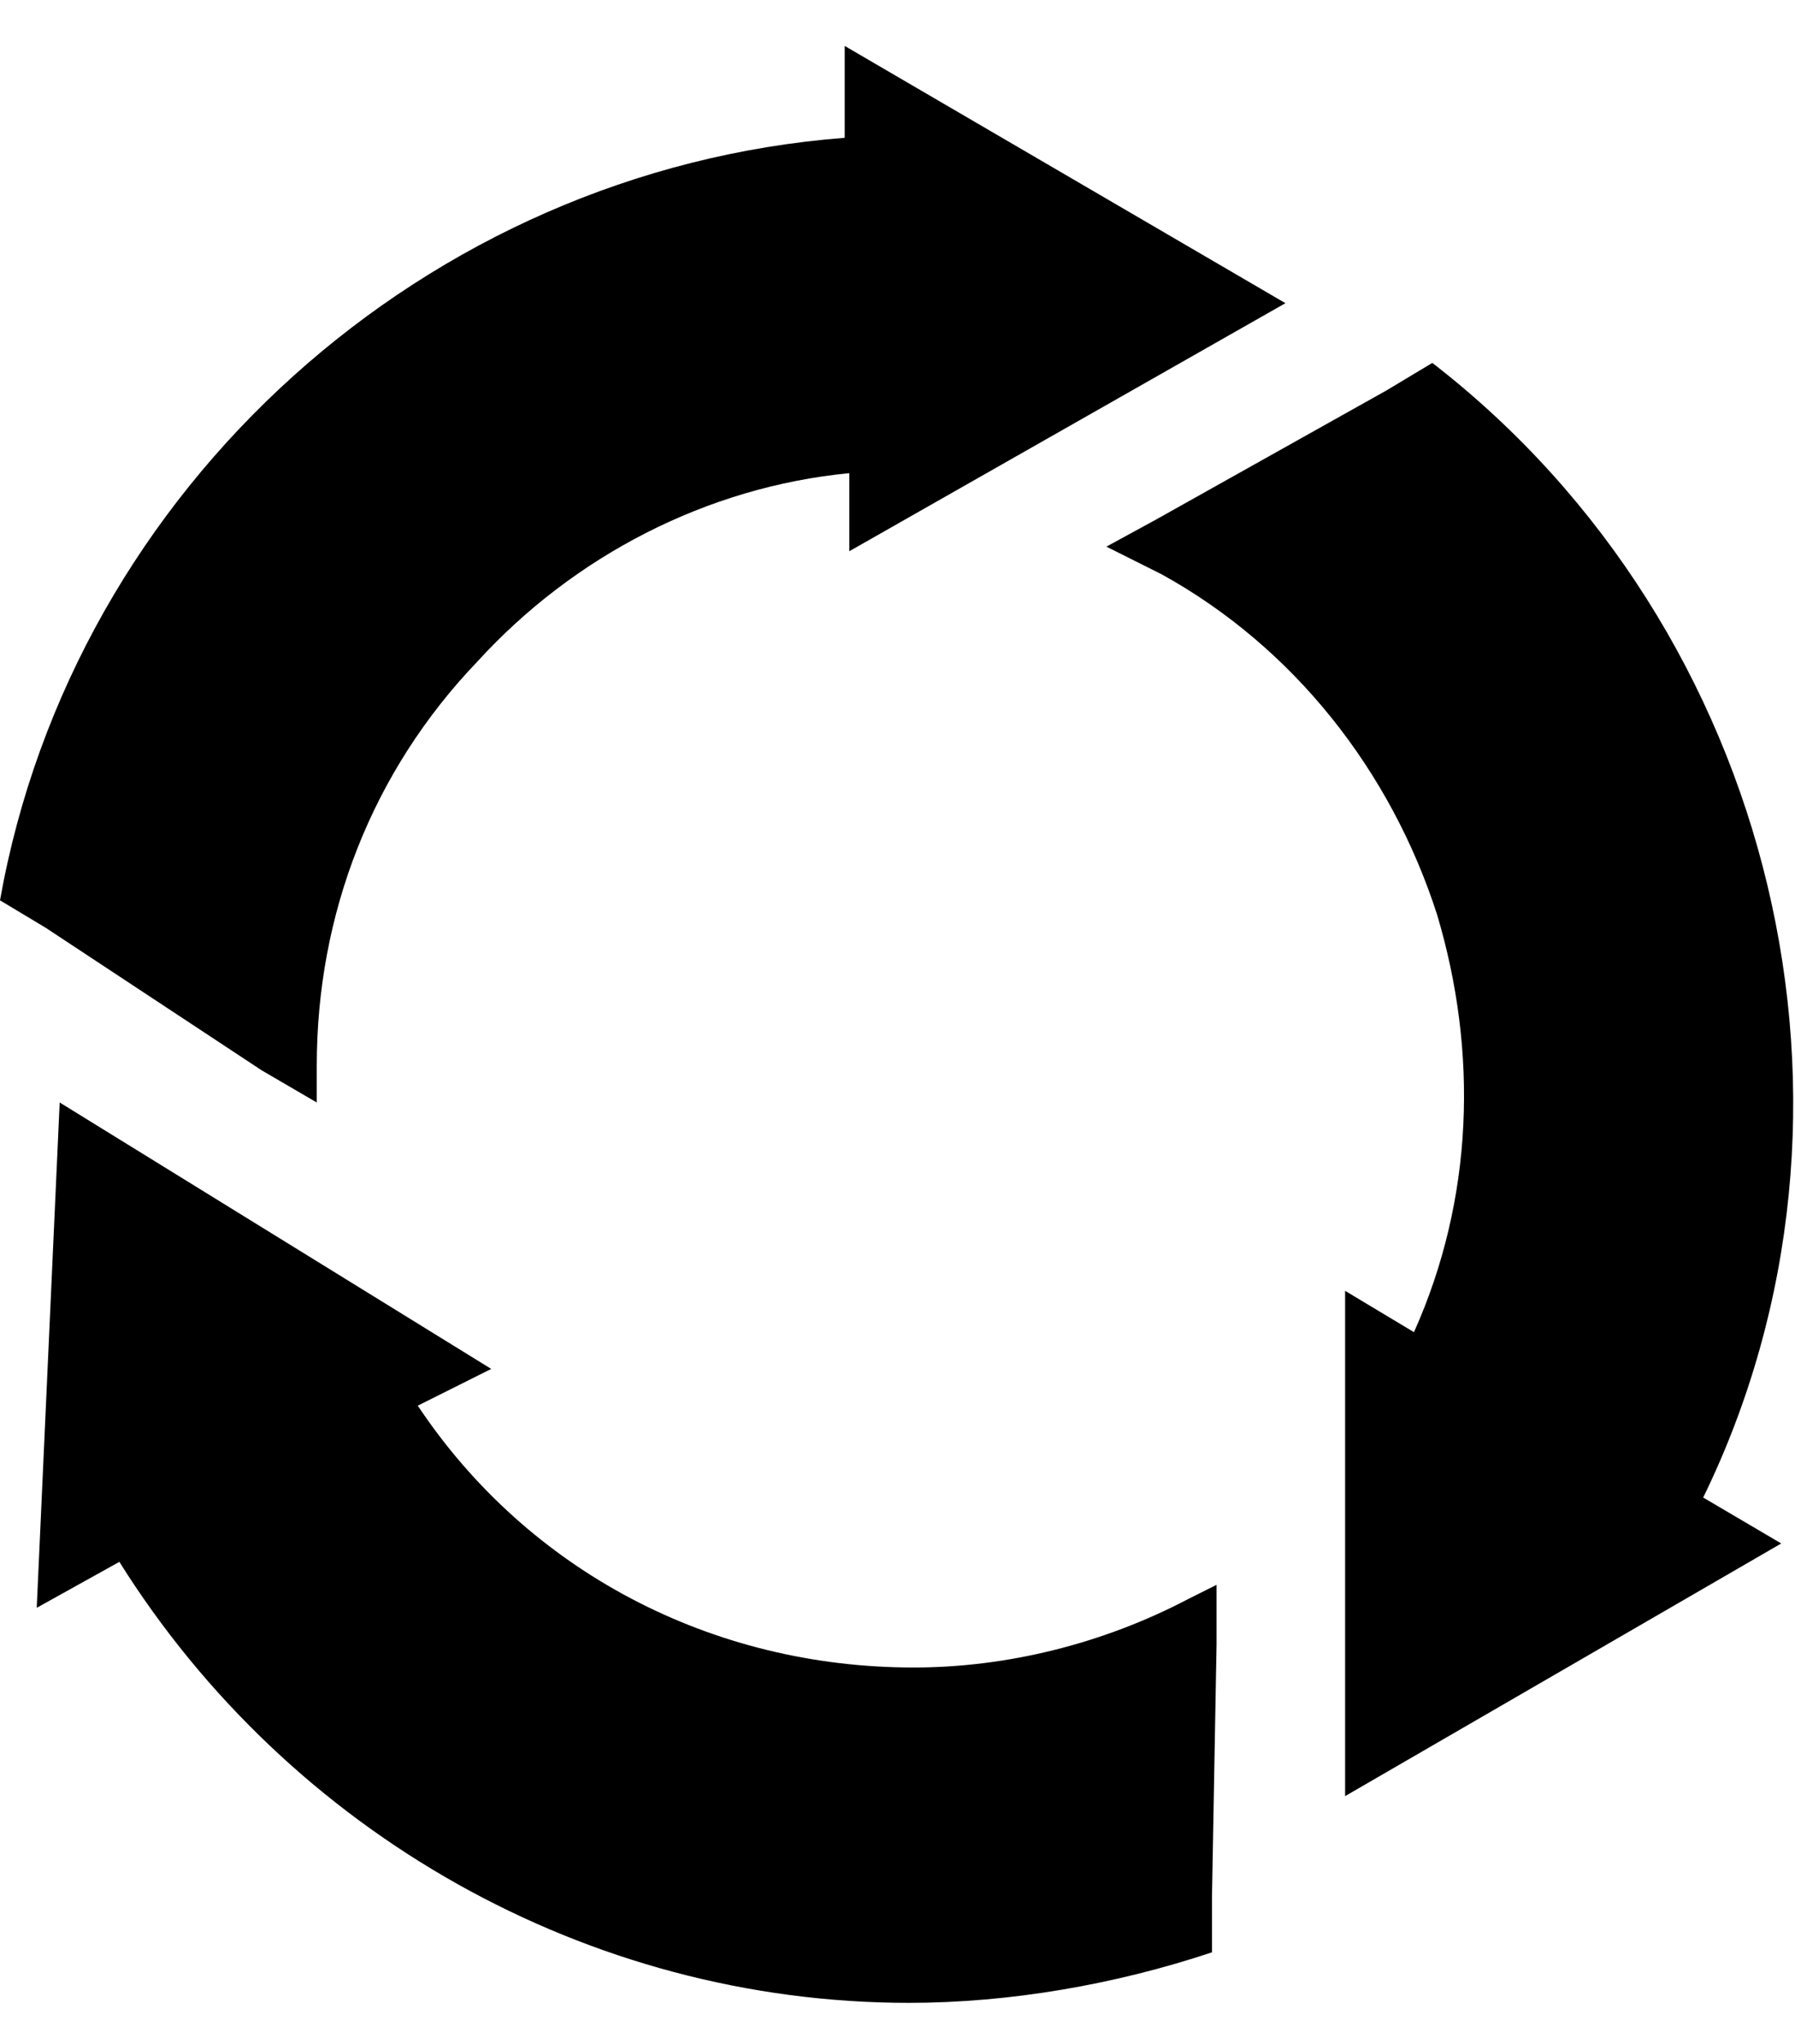
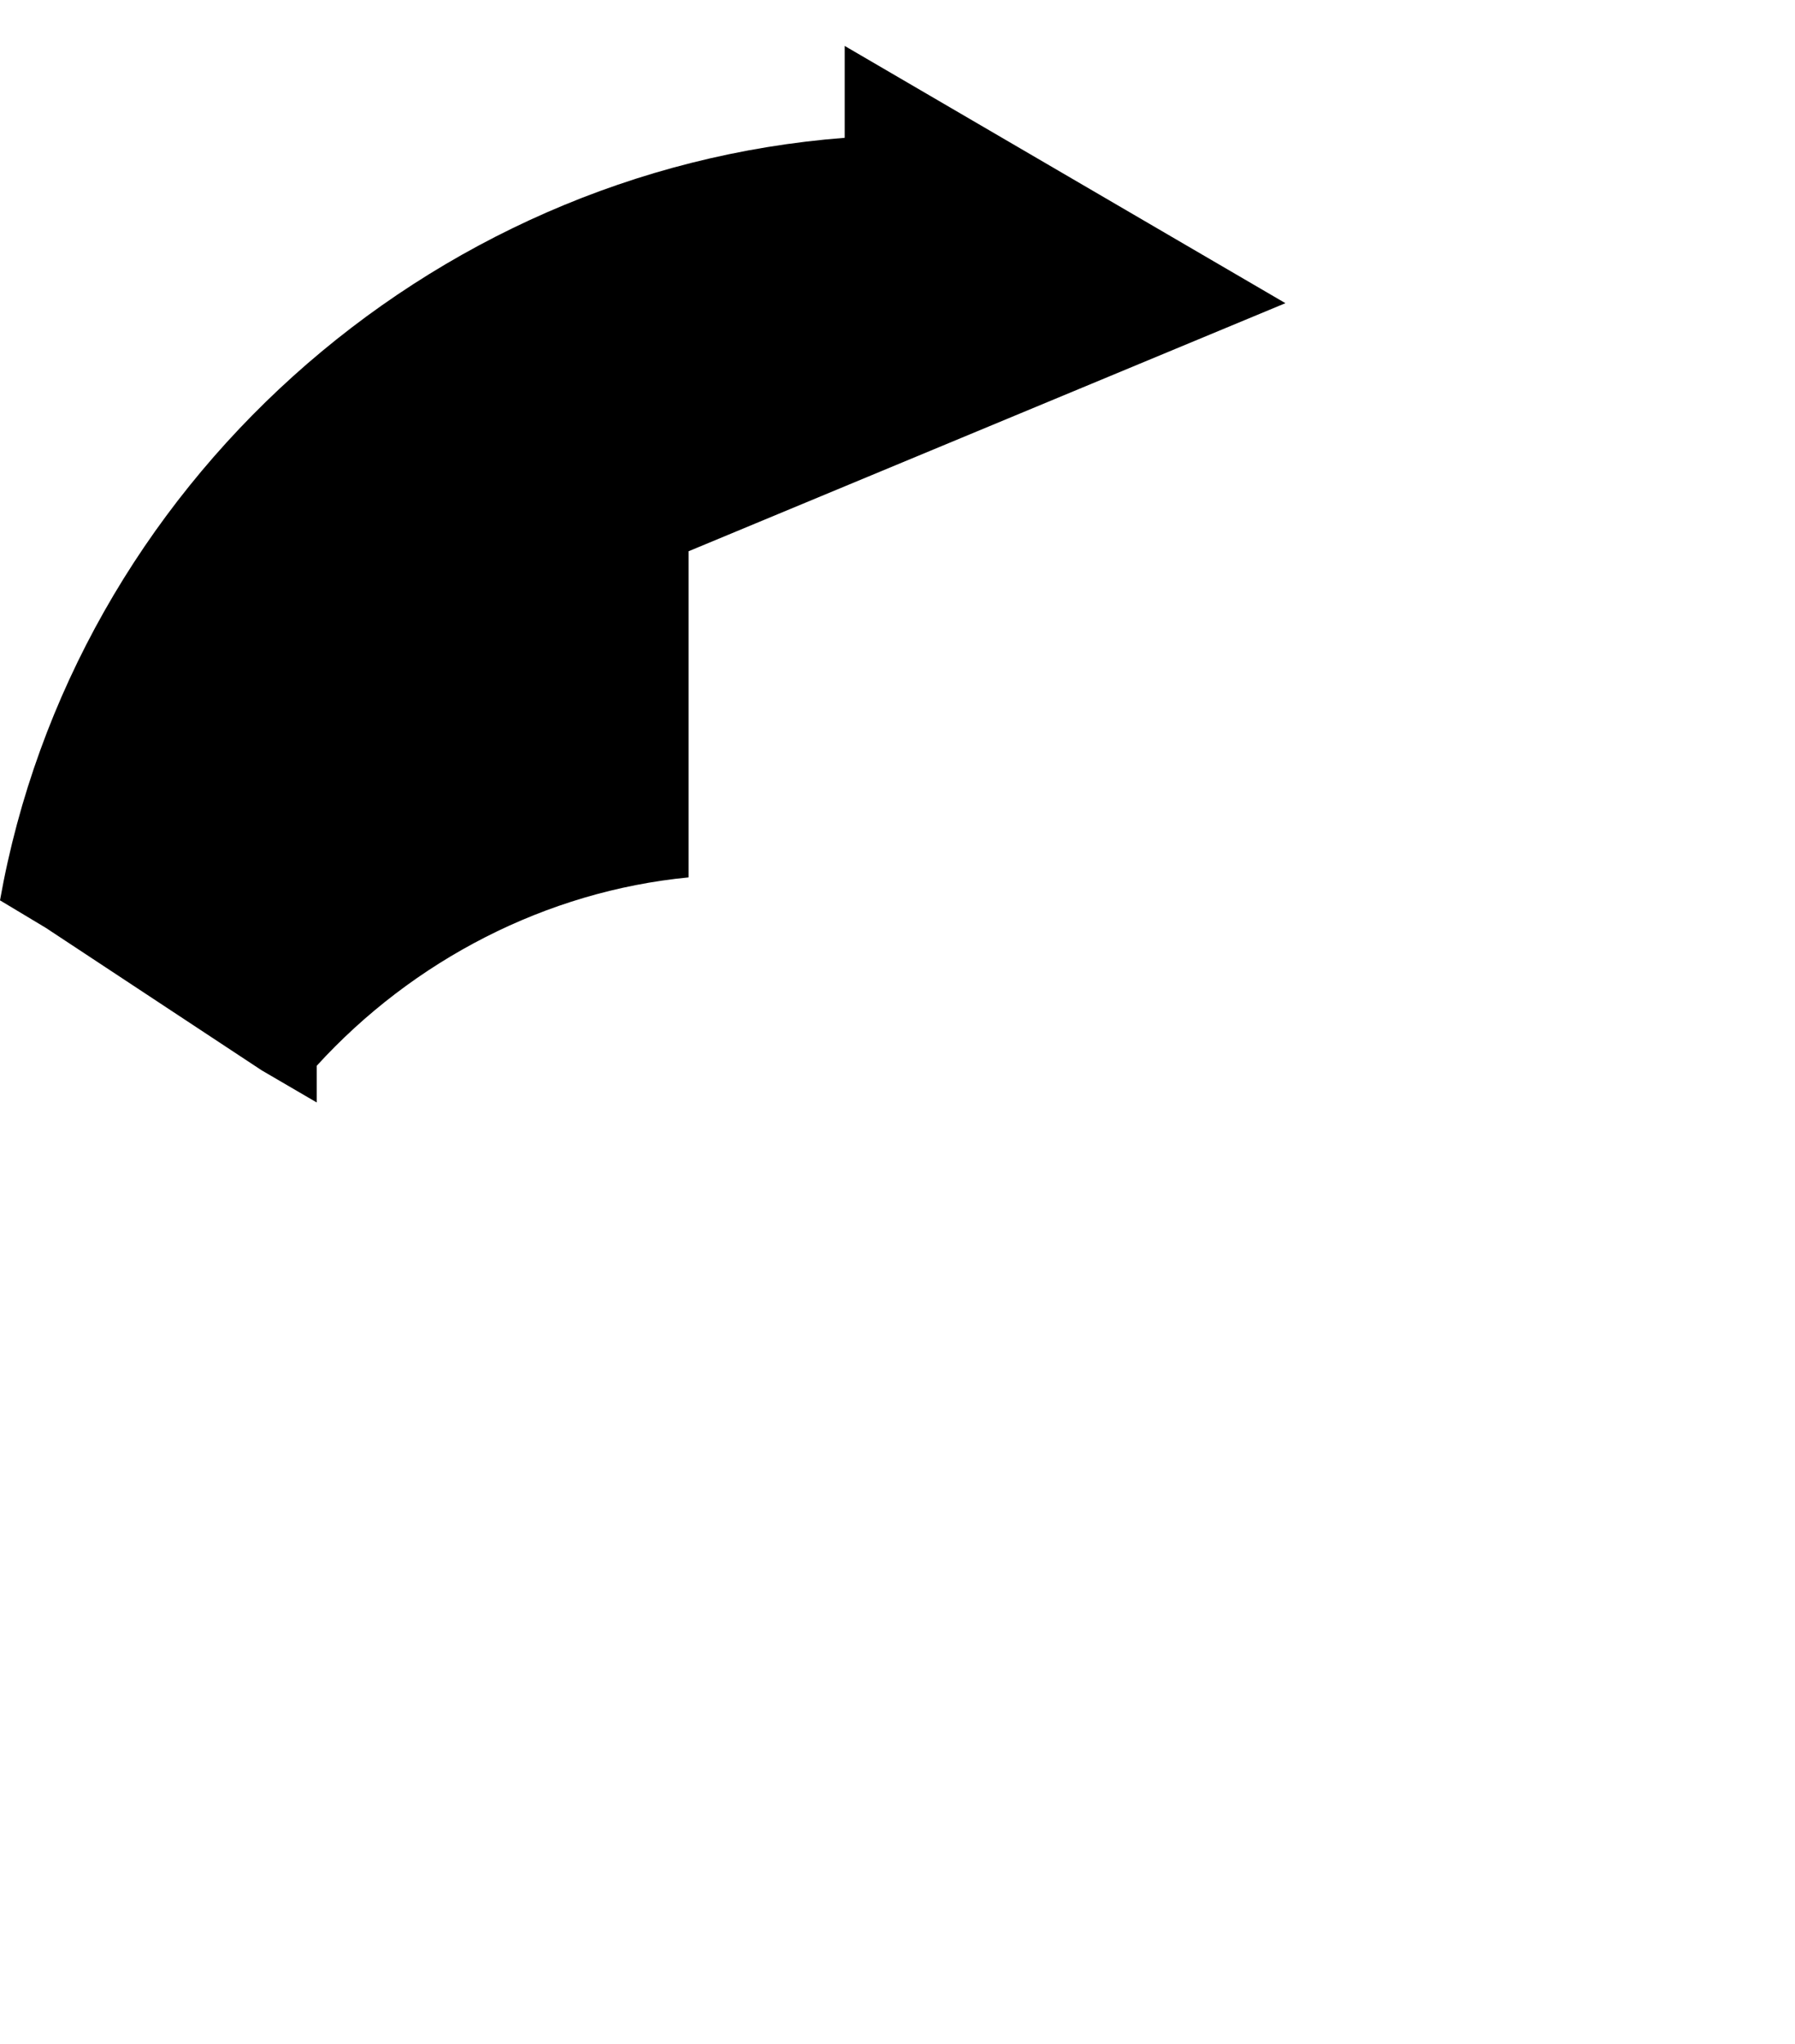
<svg xmlns="http://www.w3.org/2000/svg" version="1.1" id="Calque_2_00000142861876655432481590000016498881585857131167_" x="0px" y="0px" viewBox="0 0 39.1 44.5" style="enable-background:new 0 0 39.1 44.5;" xml:space="preserve">
  <g id="Calque_1-2">
    <g>
-       <path d="M5.7,23.3L6.9,24v-0.8c0-3.3,1.2-6.4,3.5-8.8c2.1-2.3,5-3.8,8.1-4.1V12L28,6.6L18.4,1v2C9.3,3.7,1.6,10.6,0,19.6l1,0.6    L5.7,23.3L5.7,23.3z" />
-       <path d="M31.2,7.9l-1,0.6l-5,2.8l-1.1,0.6l0.6,0.3c0.2,0.1,0.4,0.2,0.6,0.3c2.9,1.6,5,4.3,6,7.4c0.9,3,0.8,6.2-0.5,9.1l-1.5-0.9    v11l9.5-5.5l-1.7-1C41.2,24.2,38.7,13.7,31.2,7.9L31.2,7.9z" />
-       <path d="M26.5,35.8v-1.3l-0.6,0.3c-1.9,1-4,1.5-6,1.5c-4.4,0-8.4-2.1-10.8-5.7l1.6-0.8L1.3,24L0.8,35l1.8-1    c3.7,5.9,10.2,9.6,17.2,9.6c2.2,0,4.5-0.4,6.6-1.1v-1.2L26.5,35.8L26.5,35.8z" />
+       <path d="M5.7,23.3L6.9,24v-0.8c2.1-2.3,5-3.8,8.1-4.1V12L28,6.6L18.4,1v2C9.3,3.7,1.6,10.6,0,19.6l1,0.6    L5.7,23.3L5.7,23.3z" />
    </g>
  </g>
</svg>